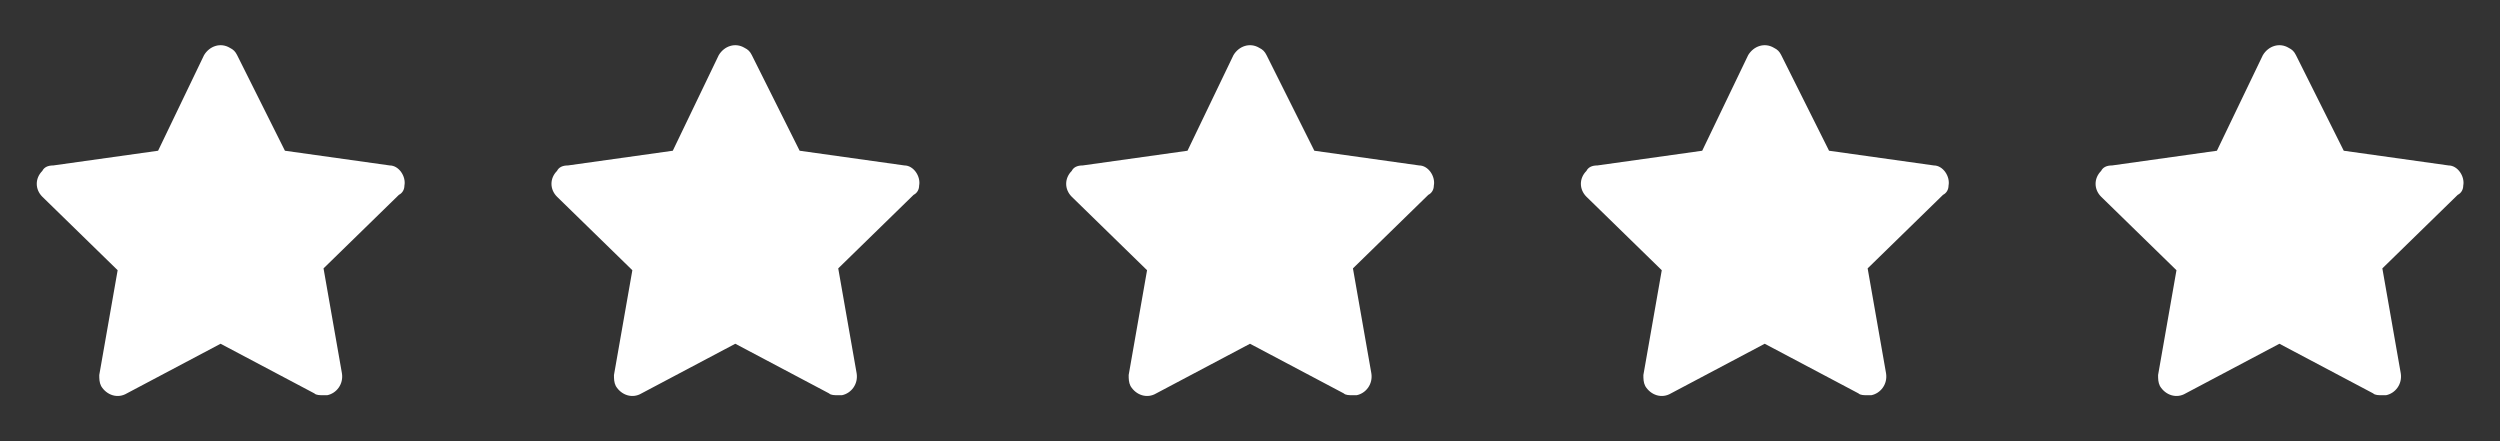
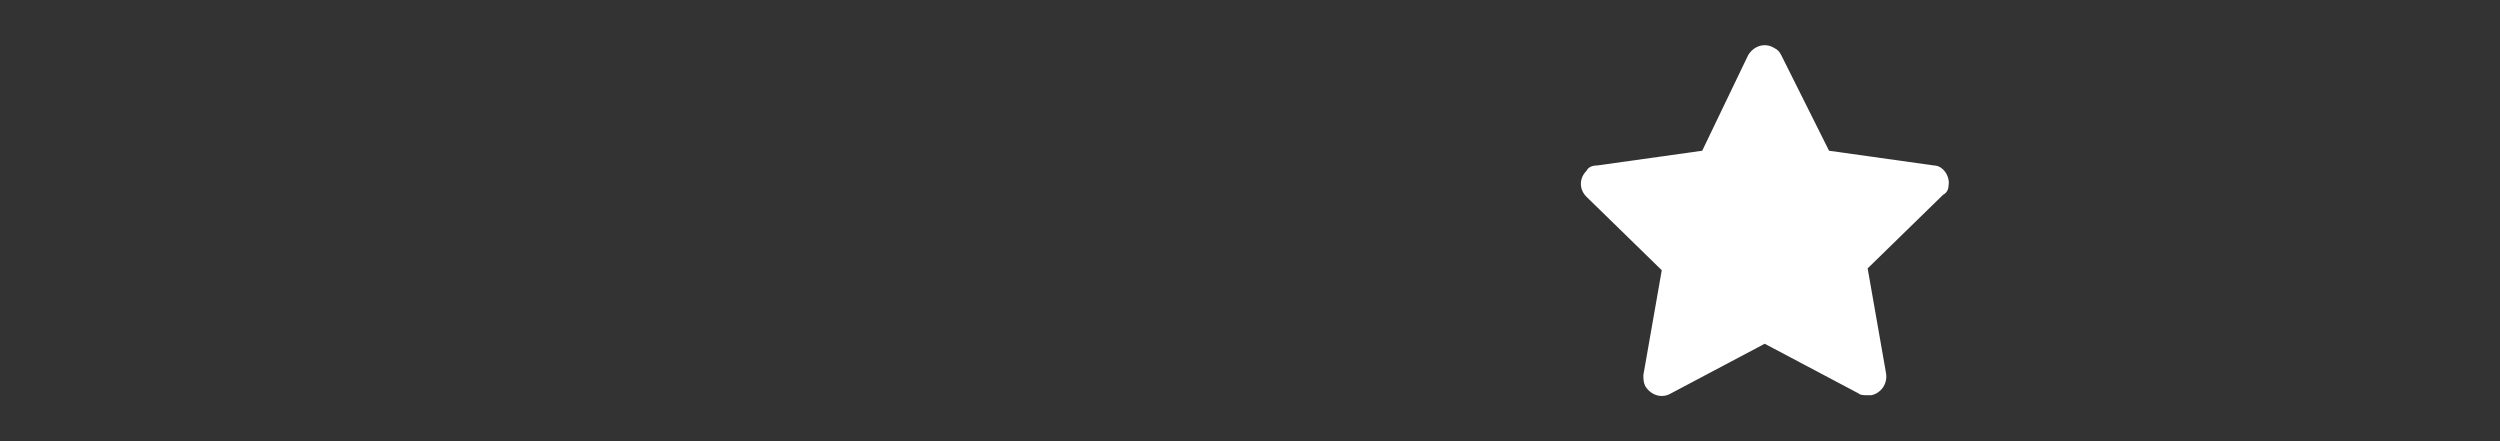
<svg xmlns="http://www.w3.org/2000/svg" width="102" height="18" viewBox="0 0 102 18" fill="none">
  <rect x="0" y="0" width="102" height="18" fill="#333333" stroke="none" />
-   <path d="M16.5 7.575C16.575 7.2 16.275 6.75 15.9 6.75L11.625 6.15L9.675 2.25C9.6 2.1 9.525 2.025 9.375 1.95C9 1.725 8.55 1.875 8.325 2.25L6.45 6.15L2.175 6.75C1.95 6.75 1.8 6.825 1.725 6.975C1.425 7.275 1.425 7.725 1.725 8.025L4.8 11.025L4.05 15.3C4.05 15.45 4.05 15.6 4.125 15.75C4.35 16.125 4.8 16.275 5.175 16.05L9 14.025L12.825 16.05C12.9 16.125 13.05 16.125 13.2 16.125C13.275 16.125 13.275 16.125 13.35 16.125C13.725 16.05 14.025 15.675 13.95 15.225L13.2 10.95L16.275 7.95C16.425 7.875 16.5 7.725 16.5 7.575Z" fill="white" />
-   <path d="M37.5 7.575C37.575 7.2 37.275 6.75 36.9 6.75L32.625 6.15L30.675 2.25C30.6 2.1 30.525 2.025 30.375 1.95C30 1.725 29.55 1.875 29.325 2.25L27.45 6.15L23.175 6.75C22.95 6.75 22.8 6.825 22.725 6.975C22.425 7.275 22.425 7.725 22.725 8.025L25.8 11.025L25.05 15.3C25.05 15.45 25.05 15.6 25.125 15.75C25.35 16.125 25.8 16.275 26.175 16.05L30 14.025L33.825 16.05C33.9 16.125 34.05 16.125 34.2 16.125C34.275 16.125 34.275 16.125 34.35 16.125C34.725 16.05 35.025 15.675 34.95 15.225L34.2 10.95L37.275 7.95C37.425 7.875 37.5 7.725 37.5 7.575Z" fill="white" />
-   <path d="M58.5 7.575C58.575 7.2 58.275 6.75 57.9 6.75L53.625 6.15L51.675 2.25C51.6 2.1 51.525 2.025 51.375 1.95C51 1.725 50.55 1.875 50.325 2.25L48.45 6.15L44.175 6.75C43.95 6.75 43.8 6.825 43.725 6.975C43.425 7.275 43.425 7.725 43.725 8.025L46.8 11.025L46.05 15.3C46.05 15.45 46.05 15.6 46.125 15.75C46.35 16.125 46.8 16.275 47.175 16.05L51 14.025L54.825 16.05C54.9 16.125 55.05 16.125 55.2 16.125C55.275 16.125 55.275 16.125 55.35 16.125C55.725 16.05 56.025 15.675 55.95 15.225L55.2 10.95L58.275 7.95C58.425 7.875 58.5 7.725 58.5 7.575Z" fill="white" />
  <path d="M79.5 7.575C79.575 7.2 79.275 6.75 78.9 6.75L74.625 6.15L72.675 2.25C72.6 2.1 72.525 2.025 72.375 1.95C72 1.725 71.55 1.875 71.325 2.25L69.45 6.15L65.175 6.75C64.95 6.75 64.8 6.825 64.725 6.975C64.425 7.275 64.425 7.725 64.725 8.025L67.8 11.025L67.05 15.3C67.05 15.45 67.05 15.6 67.125 15.75C67.35 16.125 67.8 16.275 68.175 16.05L72 14.025L75.825 16.05C75.9 16.125 76.05 16.125 76.2 16.125C76.275 16.125 76.275 16.125 76.35 16.125C76.725 16.05 77.025 15.675 76.95 15.225L76.2 10.95L79.275 7.95C79.425 7.875 79.5 7.725 79.5 7.575Z" fill="white" />
-   <path d="M100.5 7.575C100.575 7.2 100.275 6.75 99.9 6.75L95.625 6.15L93.675 2.25C93.6 2.1 93.525 2.025 93.375 1.95C93 1.725 92.55 1.875 92.325 2.25L90.45 6.15L86.175 6.75C85.95 6.75 85.8 6.825 85.725 6.975C85.425 7.275 85.425 7.725 85.725 8.025L88.8 11.025L88.05 15.3C88.05 15.45 88.05 15.6 88.125 15.75C88.35 16.125 88.8 16.275 89.175 16.05L93 14.025L96.825 16.05C96.9 16.125 97.05 16.125 97.2 16.125C97.275 16.125 97.275 16.125 97.35 16.125C97.725 16.05 98.025 15.675 97.95 15.225L97.2 10.95L100.275 7.95C100.425 7.875 100.5 7.725 100.5 7.575Z" fill="white" />
</svg>